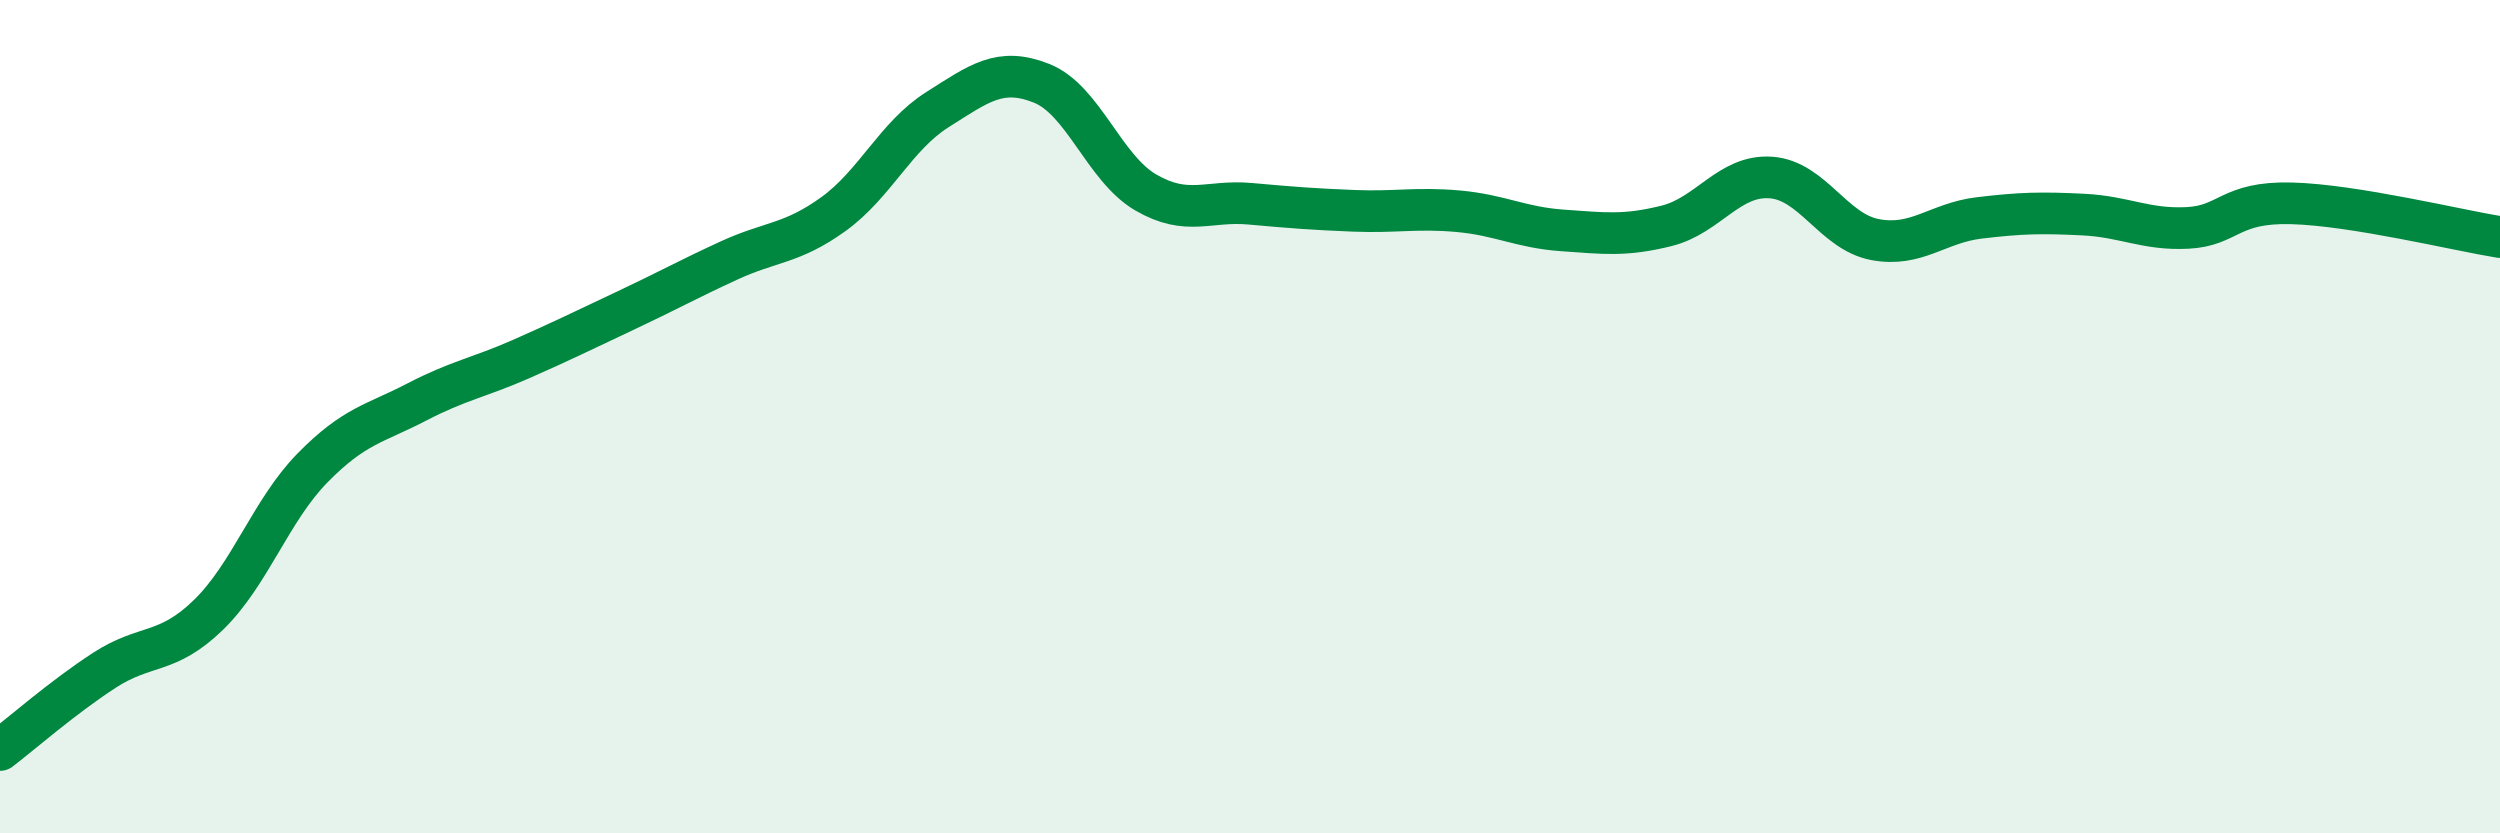
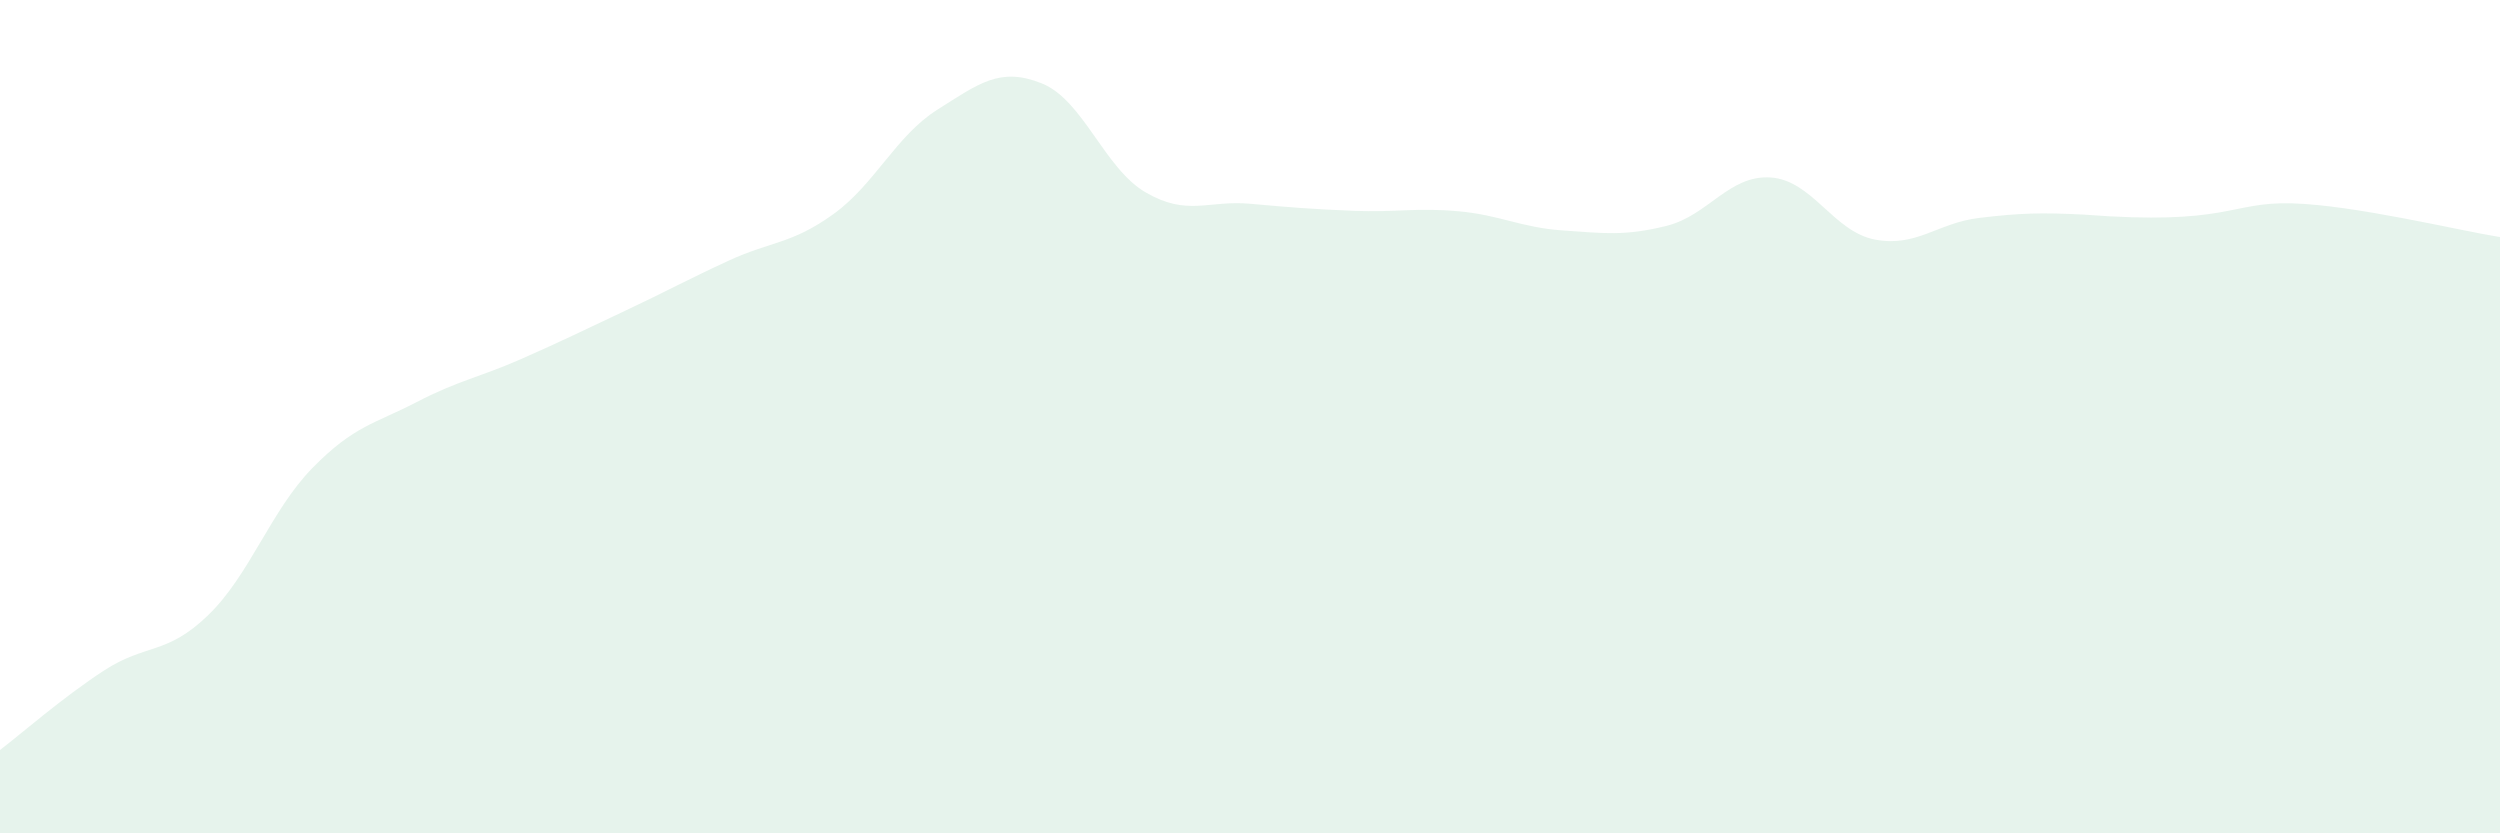
<svg xmlns="http://www.w3.org/2000/svg" width="60" height="20" viewBox="0 0 60 20">
-   <path d="M 0,18 C 0.5,17.62 1.5,16.74 2.5,16.09 C 3.5,15.44 4,15.73 5,14.76 C 6,13.79 6.5,12.25 7.5,11.23 C 8.5,10.21 9,10.17 10,9.65 C 11,9.13 11.5,9.06 12.5,8.62 C 13.5,8.18 14,7.93 15,7.46 C 16,6.99 16.5,6.71 17.5,6.25 C 18.5,5.79 19,5.86 20,5.14 C 21,4.42 21.5,3.26 22.5,2.63 C 23.5,2 24,1.6 25,2 C 26,2.4 26.5,4.04 27.5,4.62 C 28.5,5.2 29,4.8 30,4.89 C 31,4.98 31.5,5.02 32.5,5.06 C 33.5,5.1 34,4.98 35,5.07 C 36,5.16 36.5,5.46 37.5,5.53 C 38.5,5.6 39,5.67 40,5.42 C 41,5.17 41.5,4.19 42.5,4.26 C 43.5,4.33 44,5.56 45,5.75 C 46,5.94 46.5,5.35 47.5,5.23 C 48.5,5.11 49,5.1 50,5.15 C 51,5.2 51.5,5.52 52.5,5.47 C 53.5,5.42 53.5,4.84 55,4.88 C 56.5,4.92 59,5.53 60,5.69L60 20L0 20Z" fill="#008740" opacity="0.1" stroke-linecap="round" stroke-linejoin="round" />
-   <path d="M 0,18 C 0.5,17.62 1.5,16.74 2.5,16.09 C 3.5,15.44 4,15.73 5,14.76 C 6,13.79 6.5,12.25 7.5,11.23 C 8.5,10.21 9,10.17 10,9.65 C 11,9.13 11.5,9.06 12.5,8.62 C 13.5,8.18 14,7.93 15,7.46 C 16,6.99 16.5,6.71 17.5,6.25 C 18.5,5.79 19,5.86 20,5.14 C 21,4.42 21.5,3.26 22.5,2.63 C 23.5,2 24,1.6 25,2 C 26,2.4 26.5,4.04 27.5,4.62 C 28.5,5.2 29,4.8 30,4.89 C 31,4.98 31.5,5.02 32.5,5.06 C 33.5,5.1 34,4.98 35,5.07 C 36,5.16 36.5,5.46 37.5,5.53 C 38.5,5.6 39,5.67 40,5.42 C 41,5.17 41.5,4.19 42.5,4.26 C 43.5,4.33 44,5.56 45,5.75 C 46,5.94 46.5,5.35 47.5,5.23 C 48.5,5.11 49,5.1 50,5.15 C 51,5.2 51.5,5.52 52.5,5.47 C 53.5,5.42 53.5,4.84 55,4.88 C 56.5,4.92 59,5.53 60,5.69" stroke="#008740" stroke-width="1" fill="none" stroke-linecap="round" stroke-linejoin="round" />
+   <path d="M 0,18 C 0.5,17.62 1.5,16.74 2.5,16.09 C 3.5,15.44 4,15.73 5,14.76 C 6,13.79 6.5,12.25 7.5,11.23 C 8.5,10.21 9,10.17 10,9.65 C 11,9.13 11.5,9.06 12.5,8.62 C 13.5,8.18 14,7.93 15,7.46 C 16,6.99 16.5,6.71 17.5,6.25 C 18.5,5.79 19,5.86 20,5.14 C 21,4.42 21.5,3.26 22.5,2.63 C 23.5,2 24,1.6 25,2 C 26,2.4 26.5,4.04 27.5,4.62 C 28.5,5.2 29,4.8 30,4.89 C 31,4.98 31.5,5.02 32.5,5.06 C 33.5,5.1 34,4.98 35,5.07 C 36,5.16 36.5,5.46 37.5,5.53 C 38.5,5.6 39,5.67 40,5.42 C 41,5.17 41.5,4.19 42.5,4.26 C 43.5,4.33 44,5.56 45,5.75 C 46,5.94 46.5,5.35 47.5,5.23 C 48.5,5.11 49,5.1 50,5.15 C 53.5,5.42 53.5,4.84 55,4.88 C 56.5,4.92 59,5.53 60,5.69L60 20L0 20Z" fill="#008740" opacity="0.1" stroke-linecap="round" stroke-linejoin="round" />
</svg>